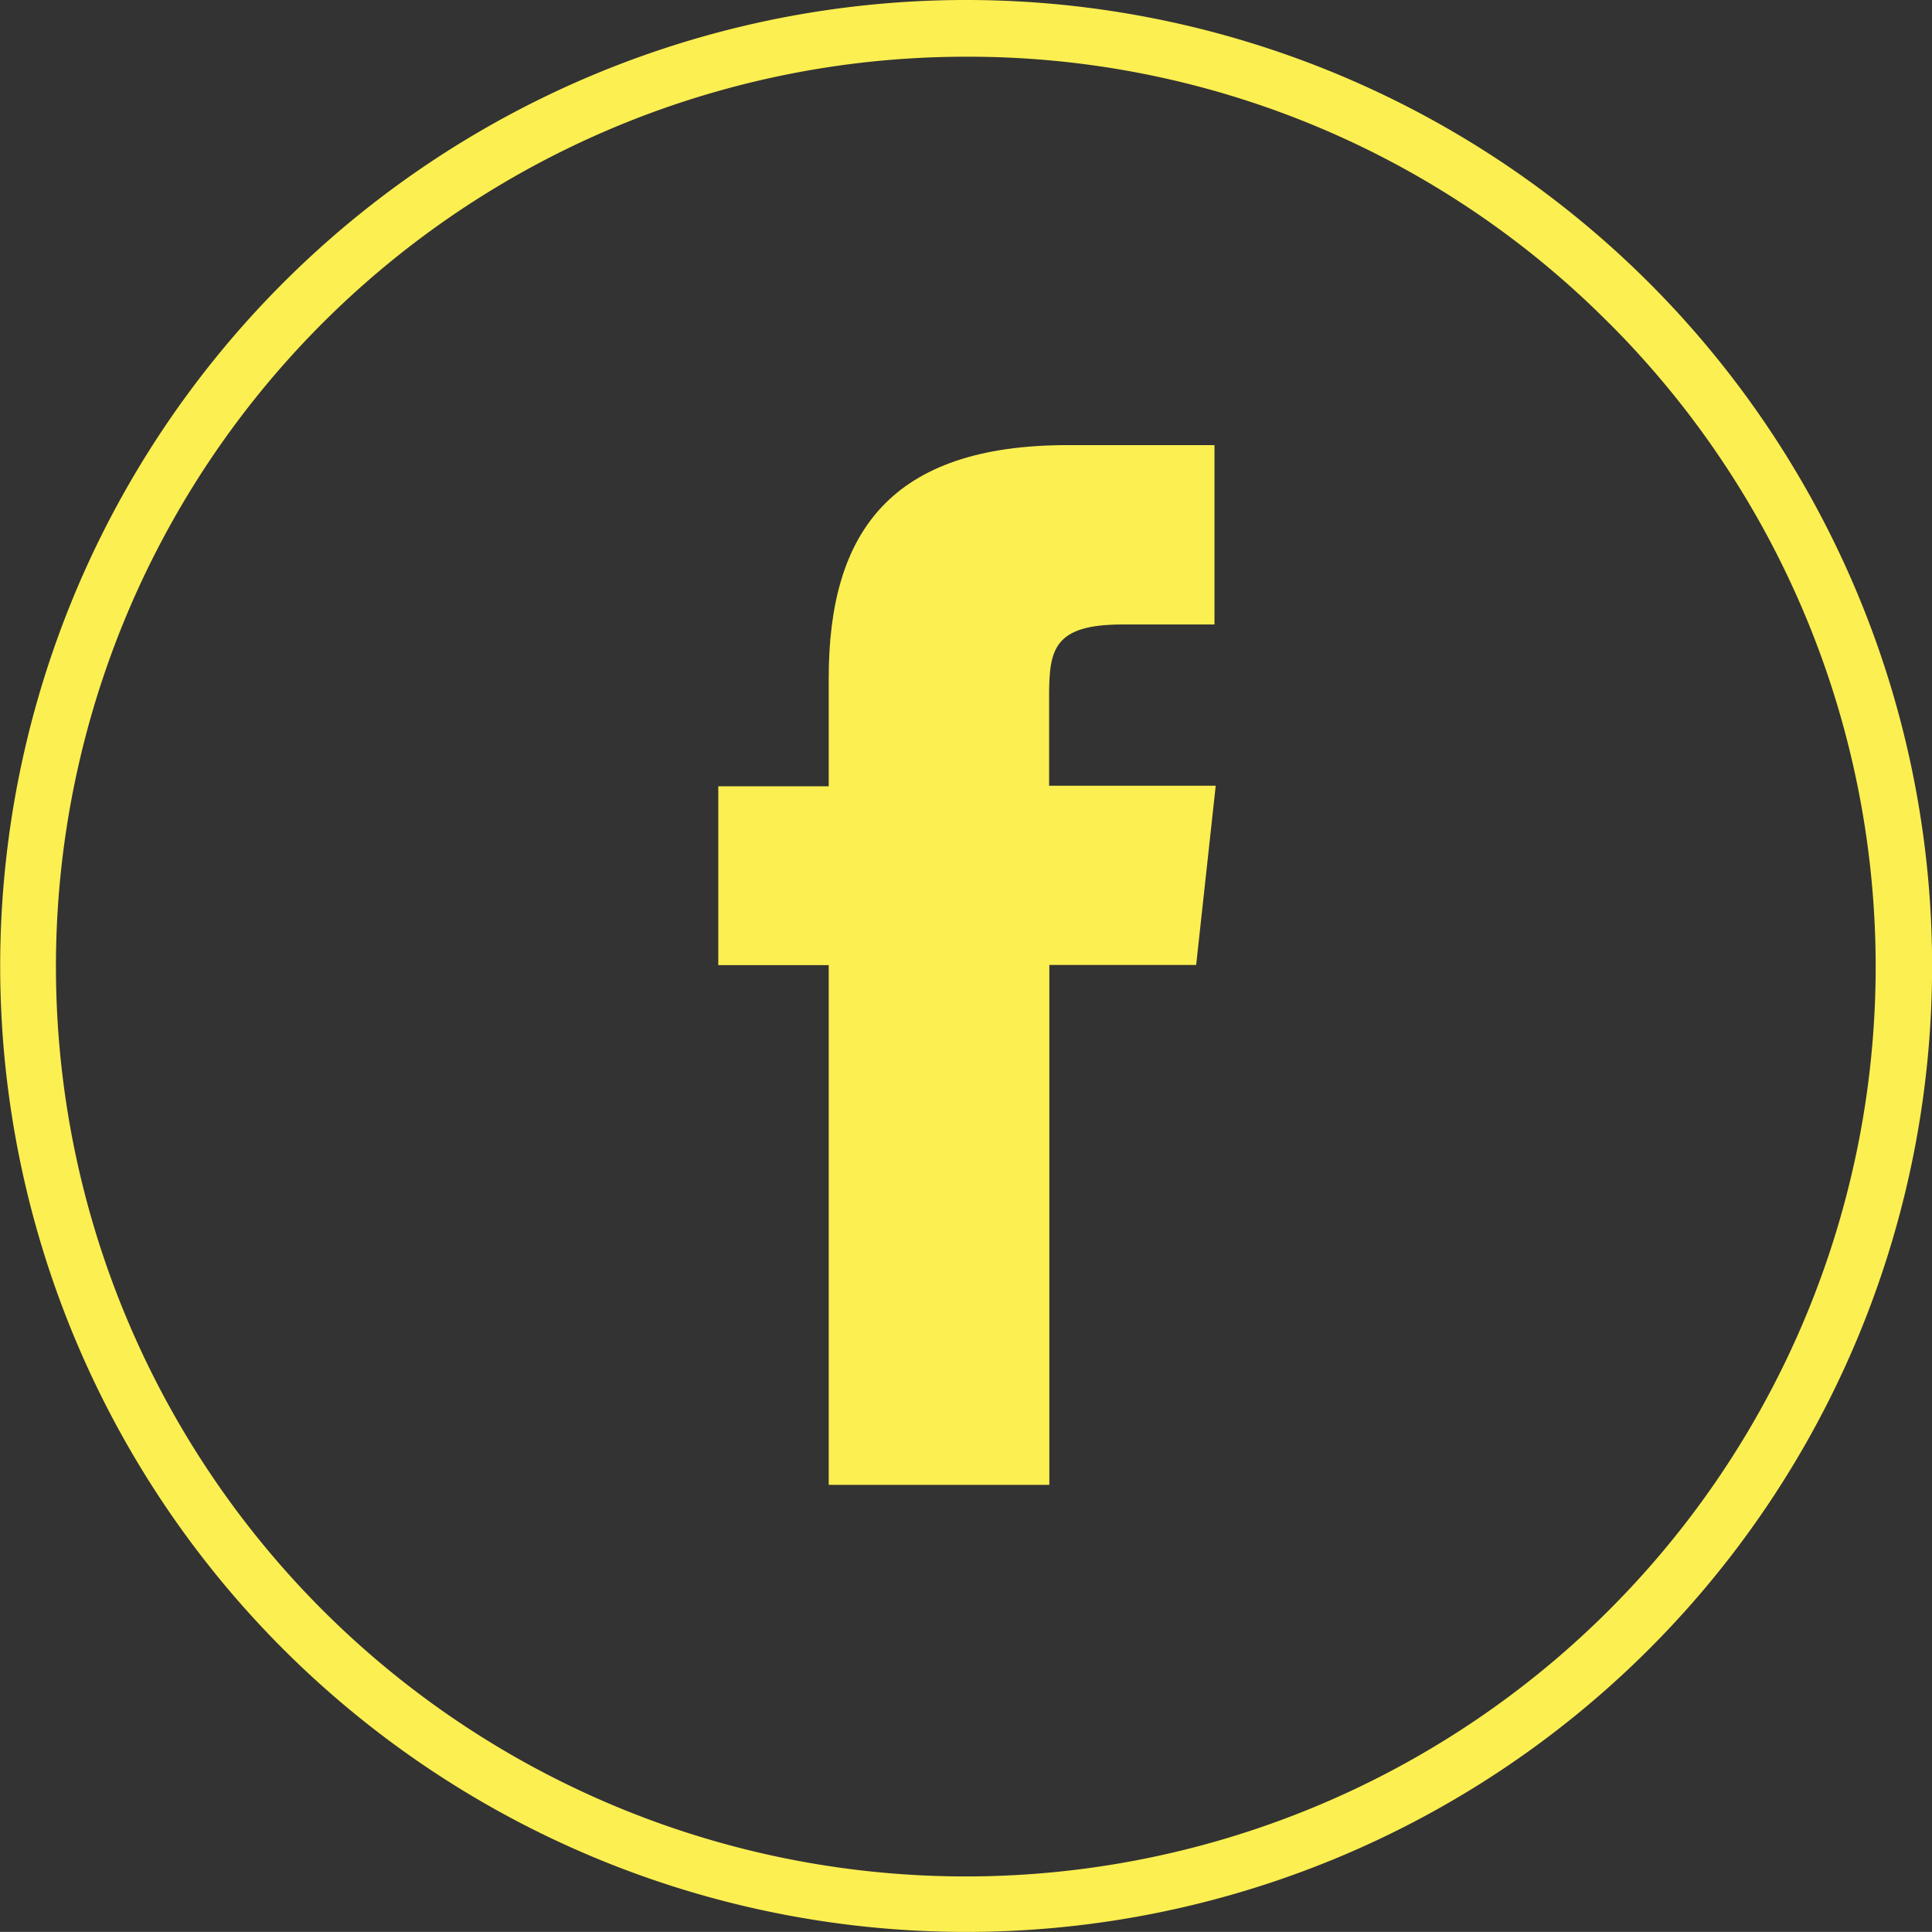
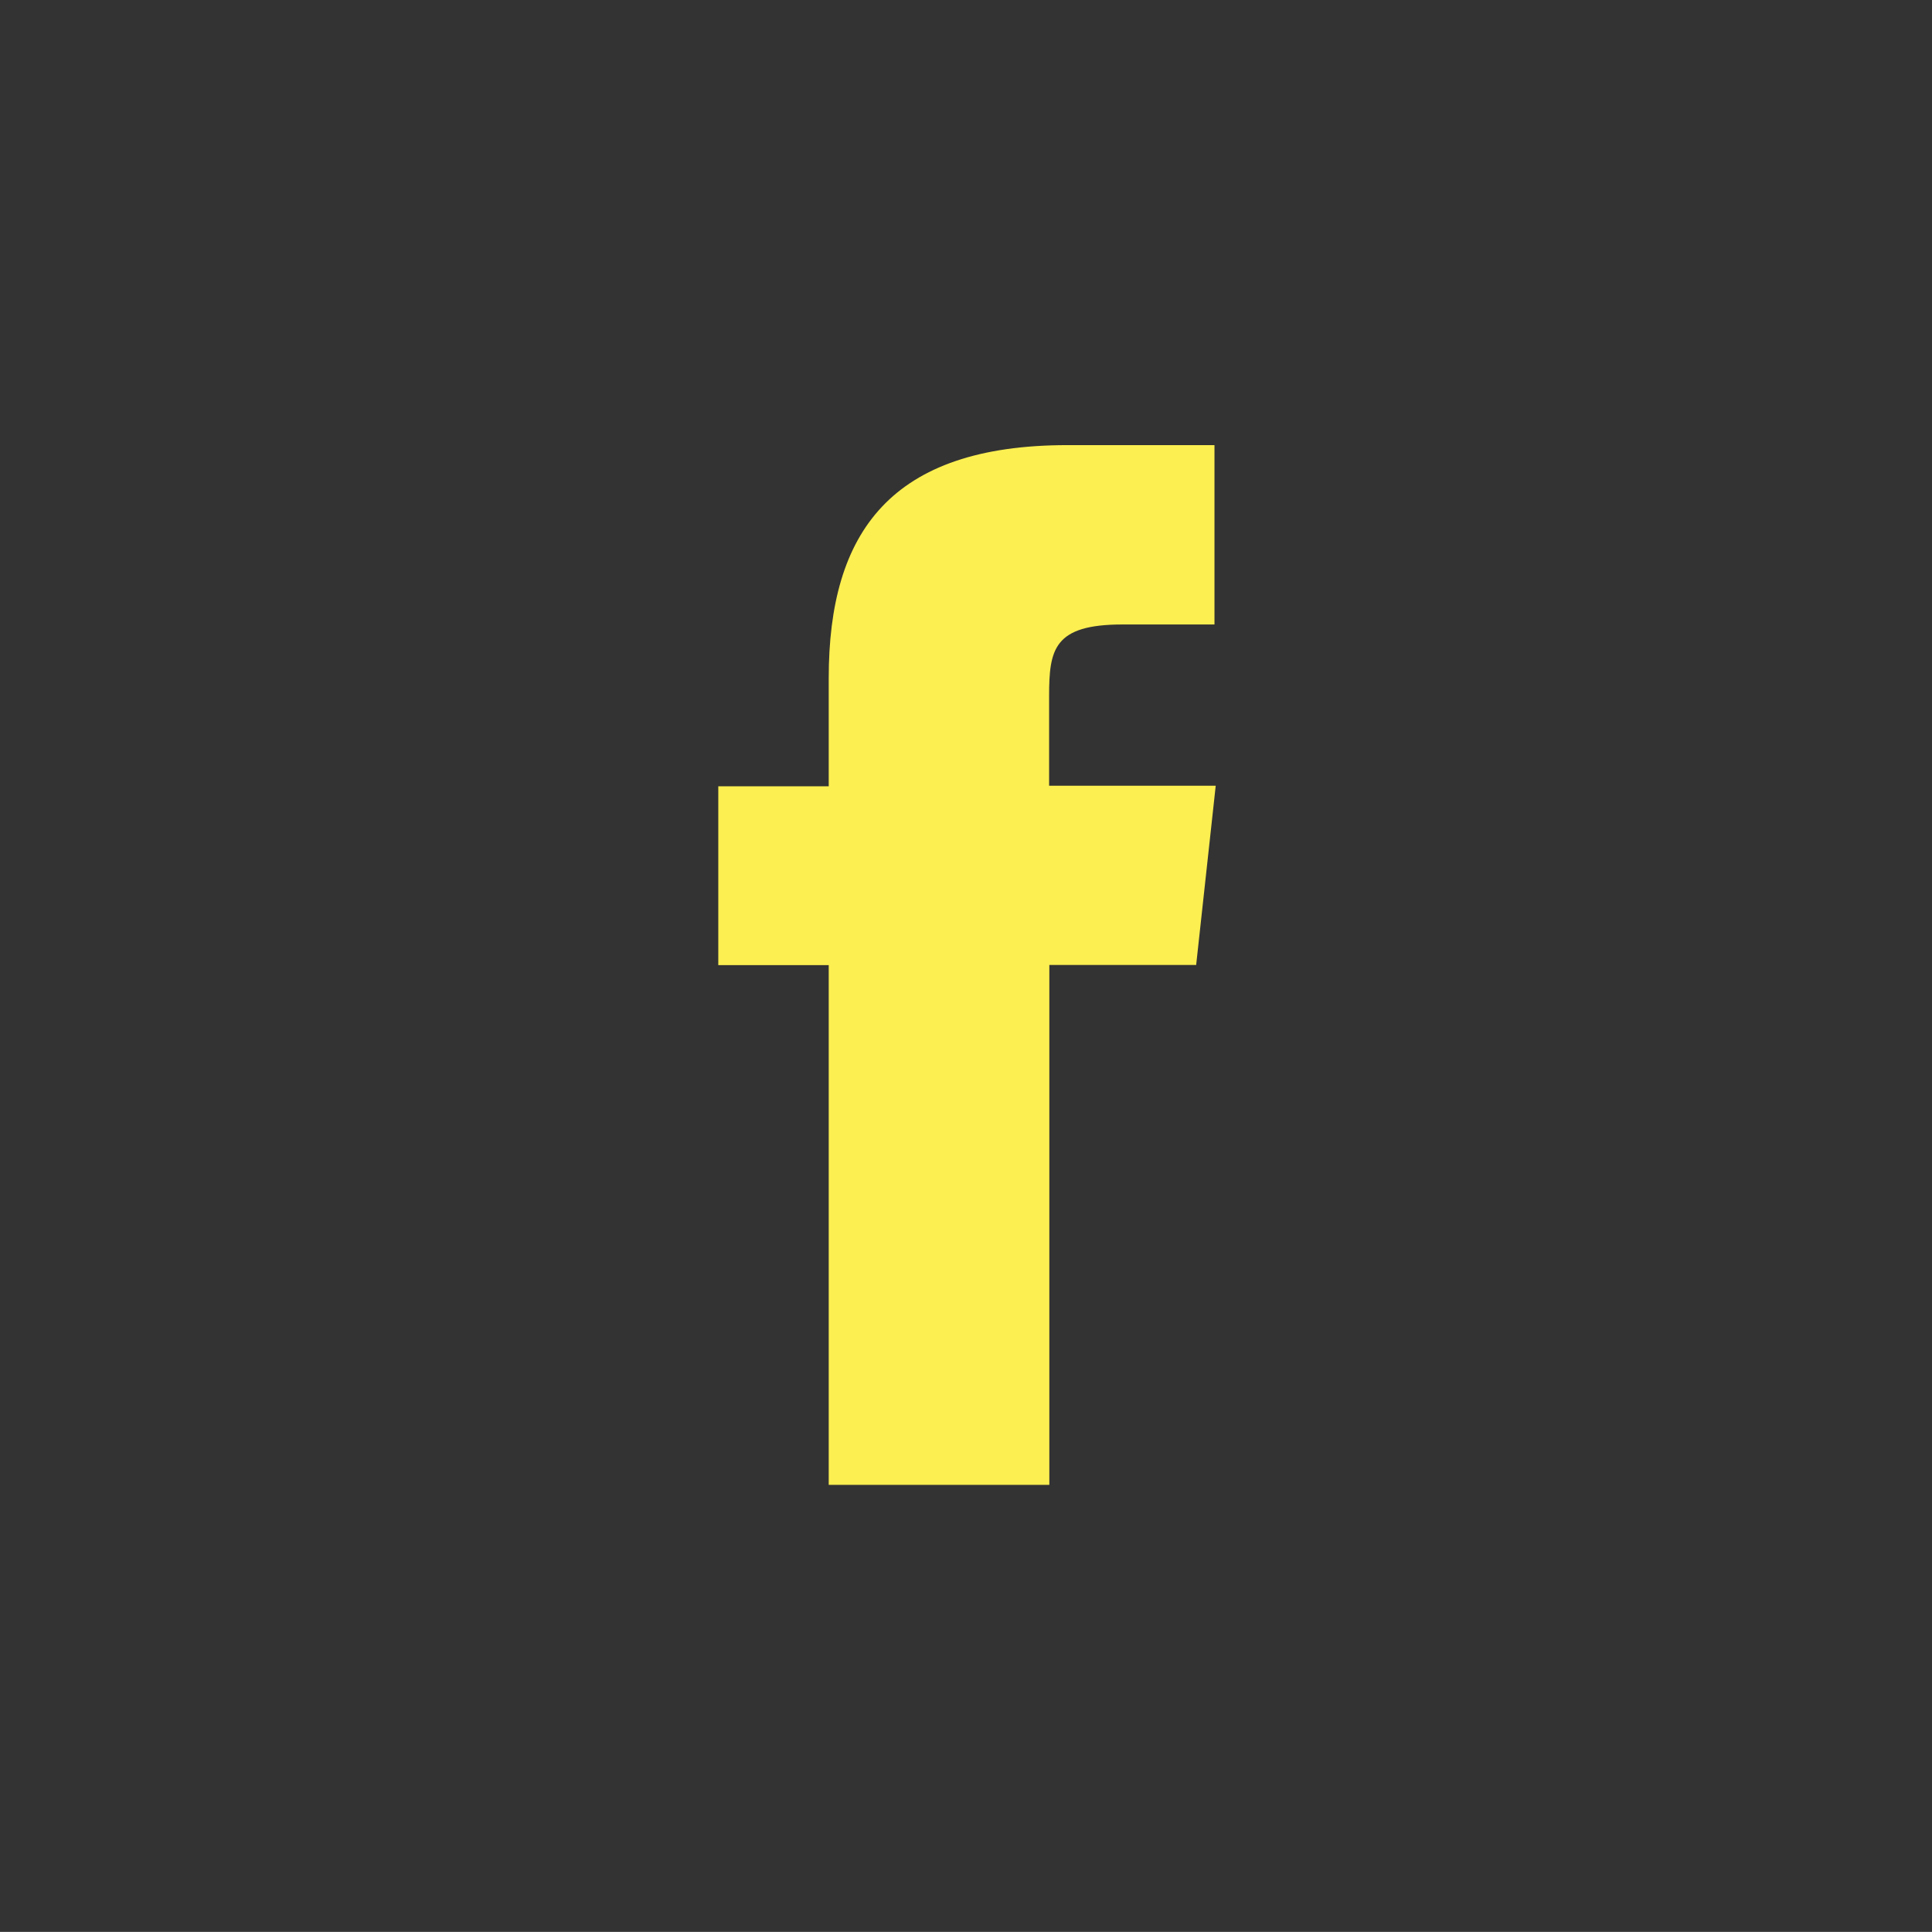
<svg xmlns="http://www.w3.org/2000/svg" width="25.001" height="25" viewBox="0 0 25.001 25">
  <rect x="0" y="0" width="25.001" height="25" fill="#333333" stroke="none" />
  <defs>
    <style>.a,.b{fill:#FCEF51;}.a{fill-rule:evenodd;}</style>
  </defs>
  <path class="a" d="M520.694,61.94h-2.854V55.214h-1.429V52.9h1.429V51.5c0-1.891.805-3.015,3.092-3.015h1.9v2.321h-1.19c-.892,0-.95.323-.95.928l0,1.159h2.156l-.253,2.319h-1.9V61.94Z" transform="translate(-507.116 -42.725)" />
-   <path class="b" d="M521.593,68.95a12.5,12.5,0,1,1,8.839-3.66A12.5,12.5,0,0,1,521.593,68.95Zm0-24.266a11.774,11.774,0,1,0,8.337,3.463l-.018-.017A11.685,11.685,0,0,0,521.593,44.684Z" transform="translate(-509.092 -43.95)" />
</svg>